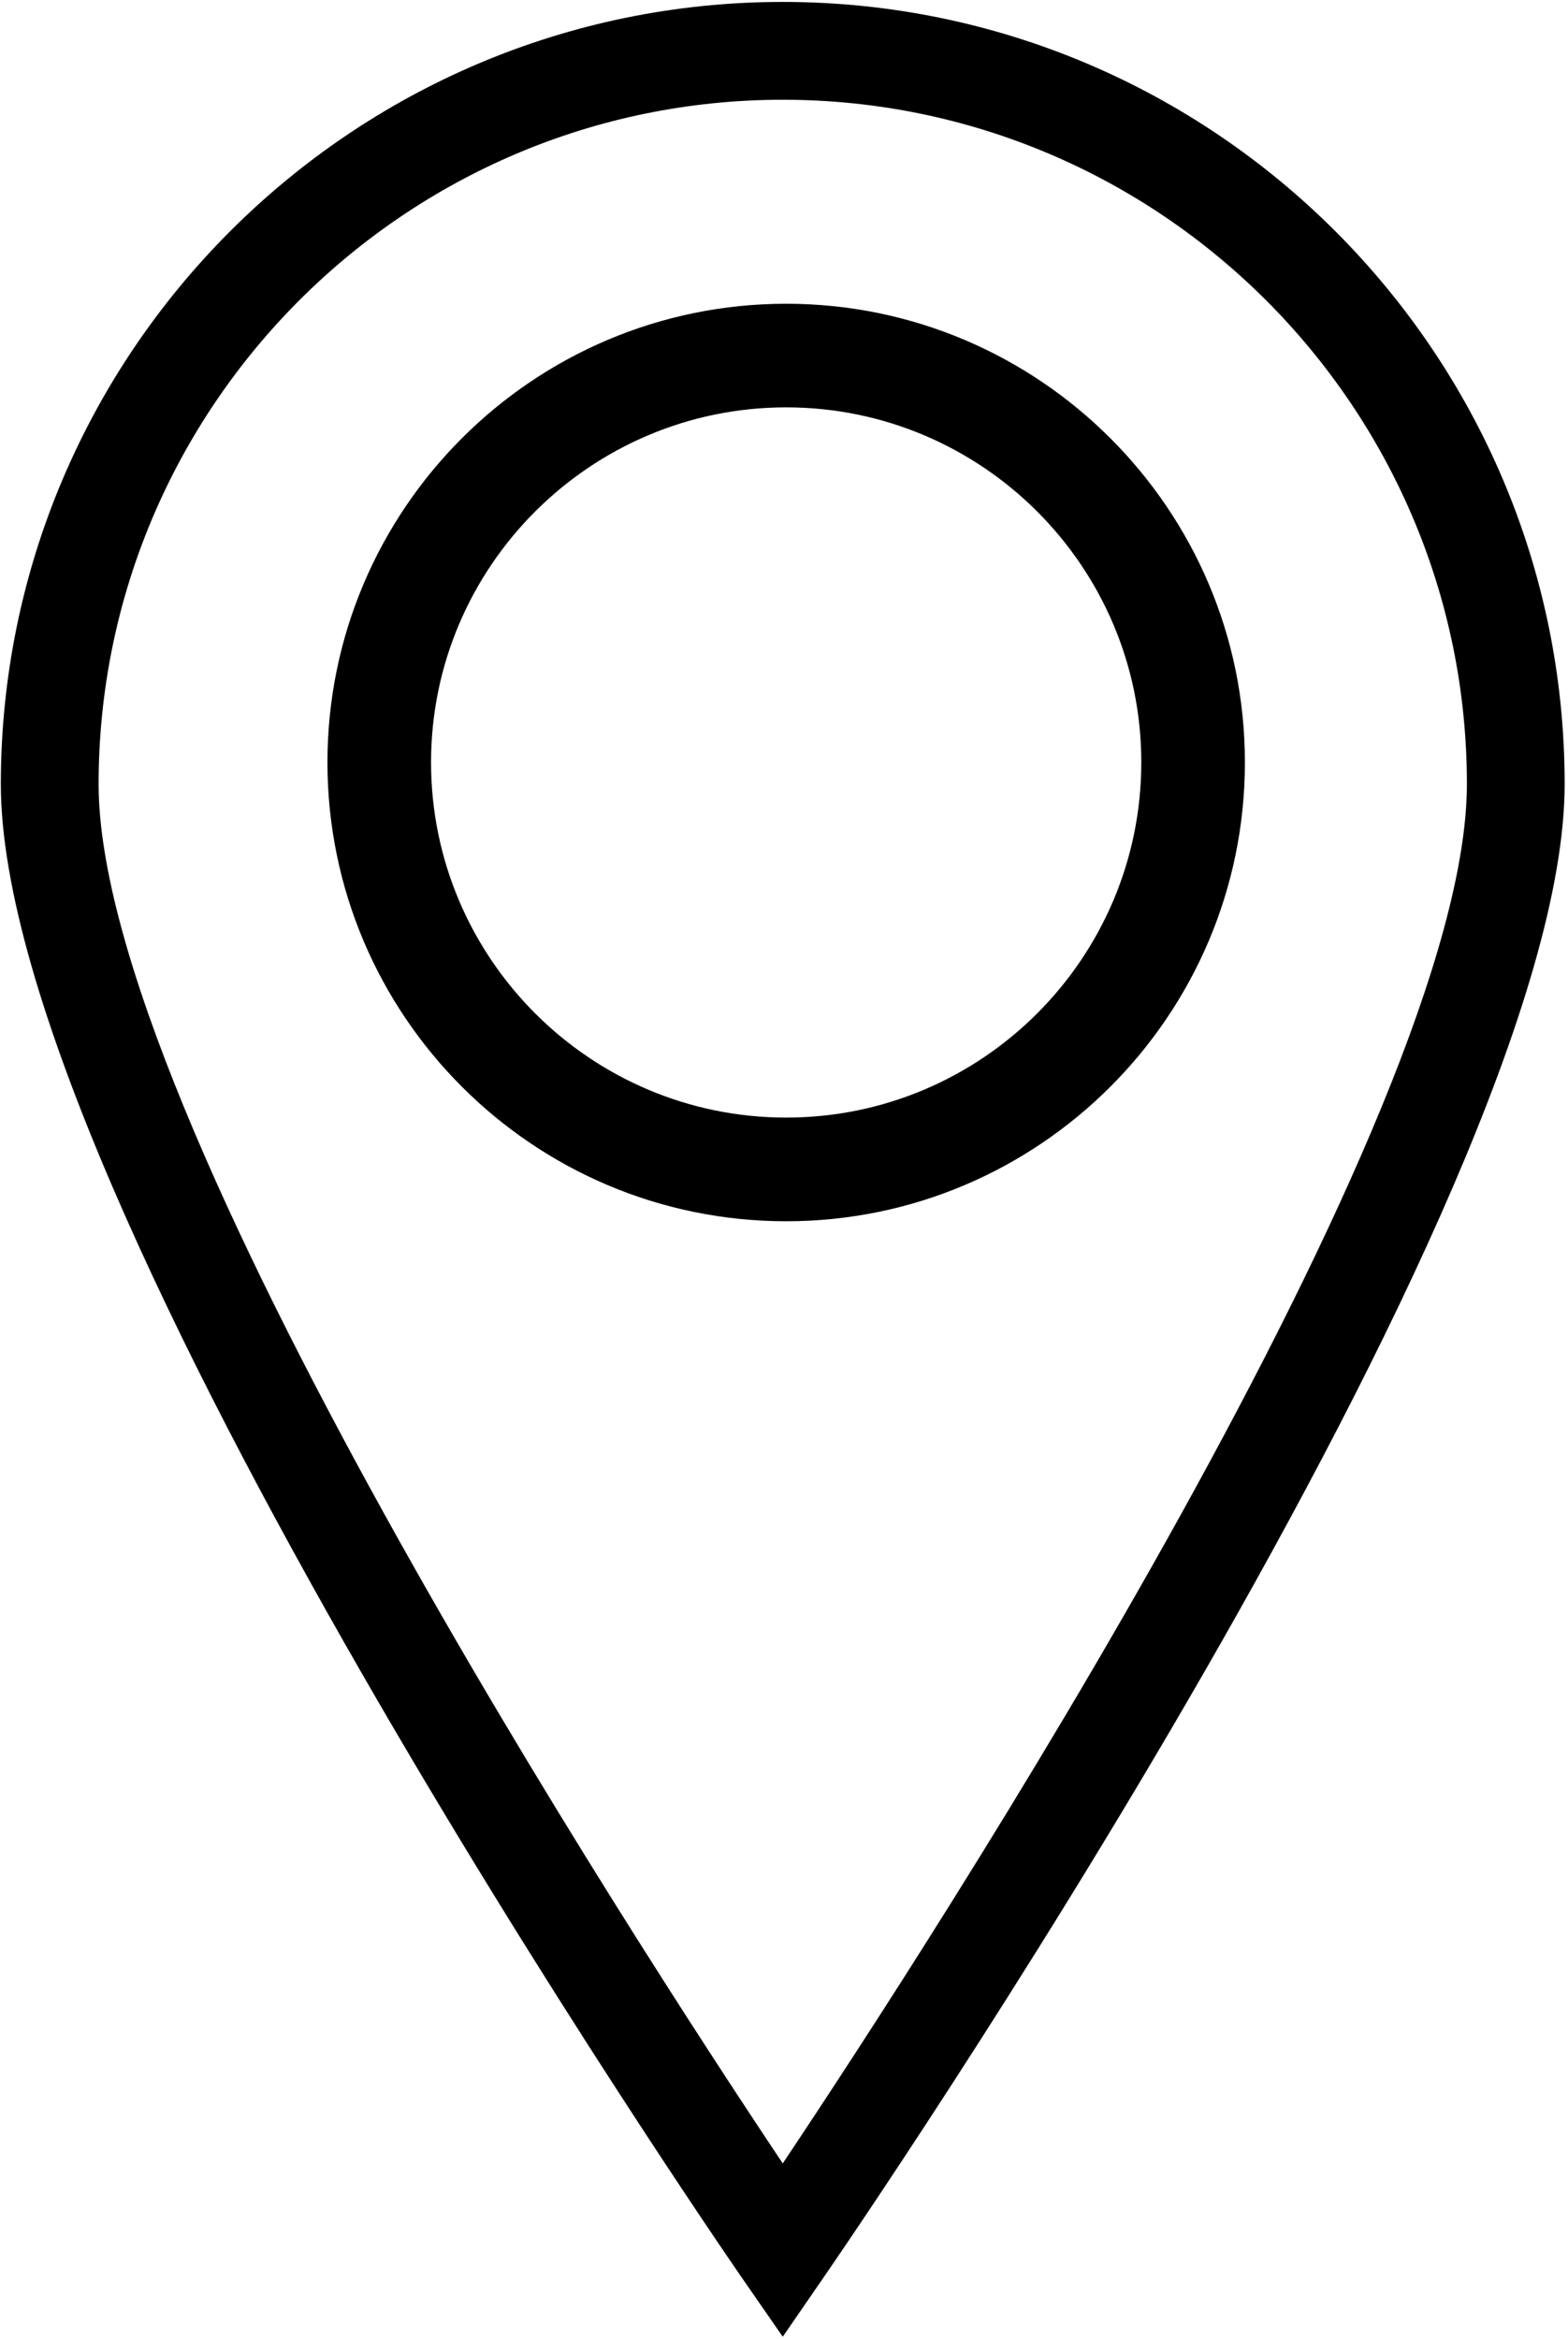
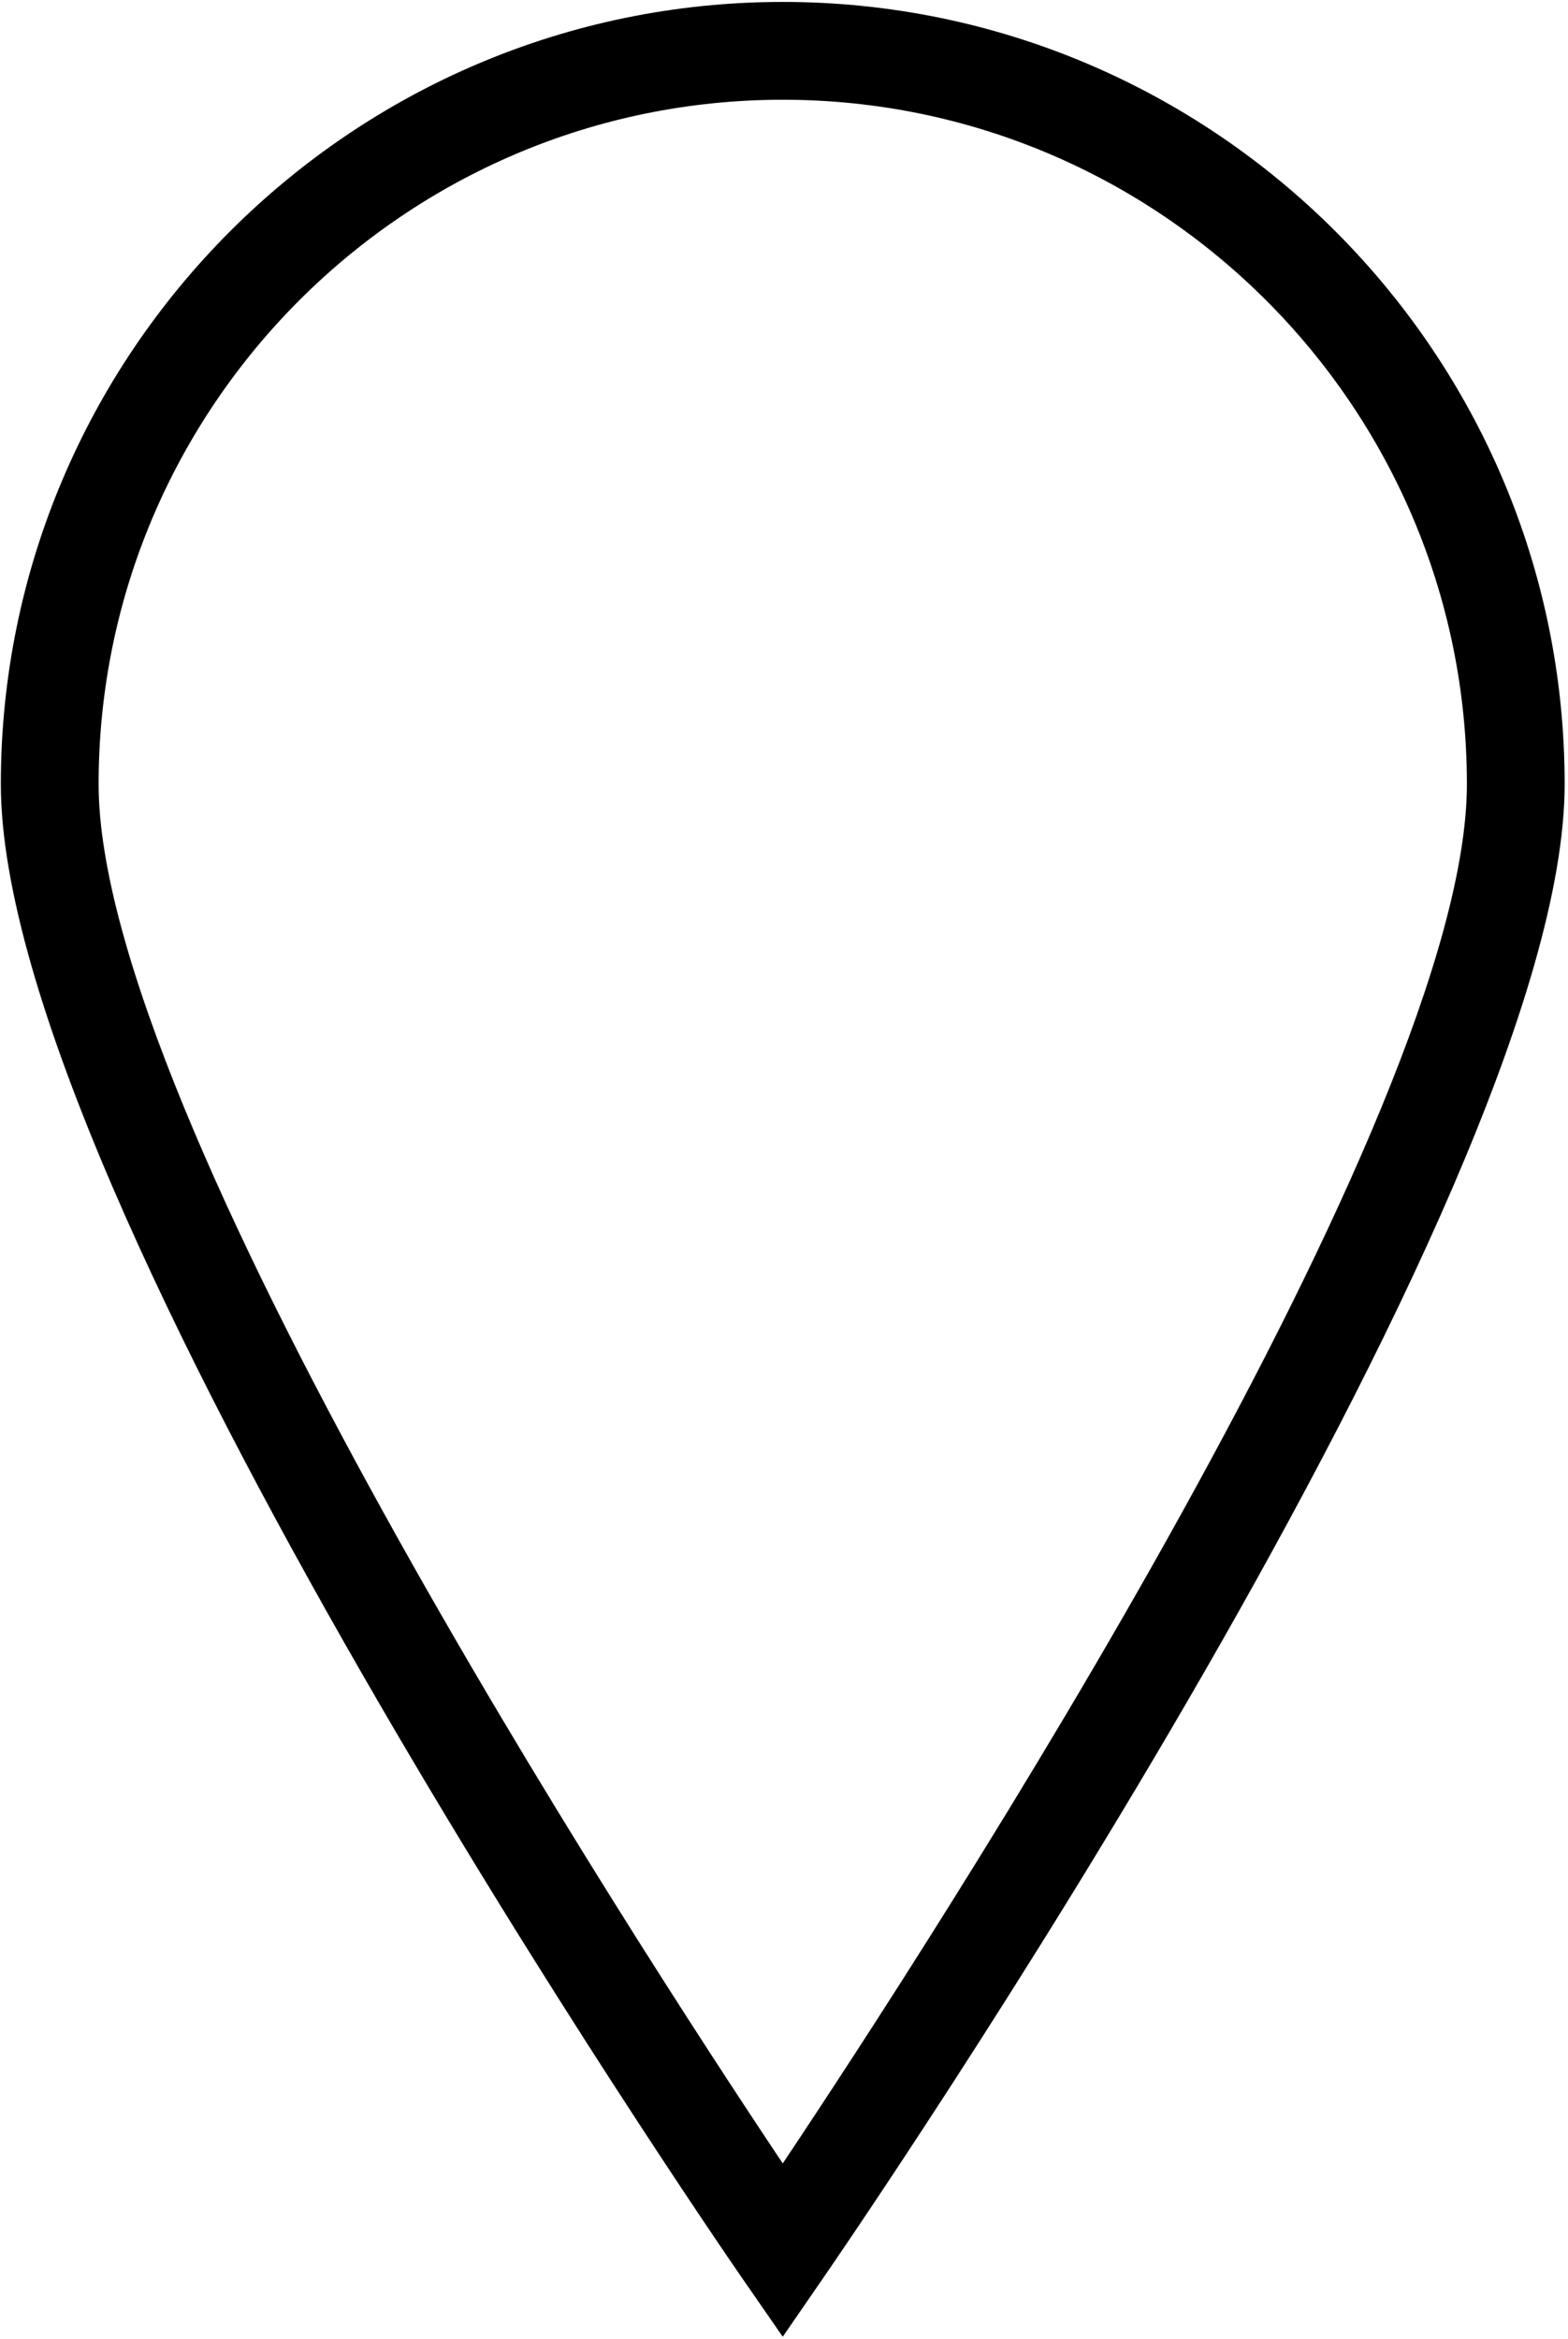
<svg xmlns="http://www.w3.org/2000/svg" width="452" height="674" viewBox="0 0 452 674" fill="none">
  <path d="M225.64 0.557C101.348 0.557 0.24 101.661 0.24 225.957C0.24 345.671 205.28 643.931 214.014 656.597L225.639 673.368L237.196 656.597C245.93 643.91 451.036 345.664 451.036 225.957C451.041 101.665 349.932 0.557 225.649 0.557H225.64ZM225.64 28.745C334.364 28.745 422.854 117.24 422.854 225.959C422.854 321.5 269.534 557.759 225.64 623.425C181.739 557.748 28.427 321.505 28.427 225.959C28.427 117.235 116.854 28.745 225.64 28.745Z" fill="black" />
-   <path d="M226.627 87.531C153.679 87.531 94.392 146.817 94.392 219.692C94.392 292.64 153.679 351.927 226.627 351.927C299.501 351.927 358.861 292.64 358.861 219.692C358.861 146.812 299.501 87.531 226.627 87.531V87.531ZM226.627 322.051C170.179 322.051 124.257 276.129 124.257 219.681C124.257 163.307 170.179 117.389 226.627 117.389C283.075 117.389 328.996 163.311 328.996 219.681C329.001 276.129 283.075 322.051 226.627 322.051Z" fill="black" />
</svg>